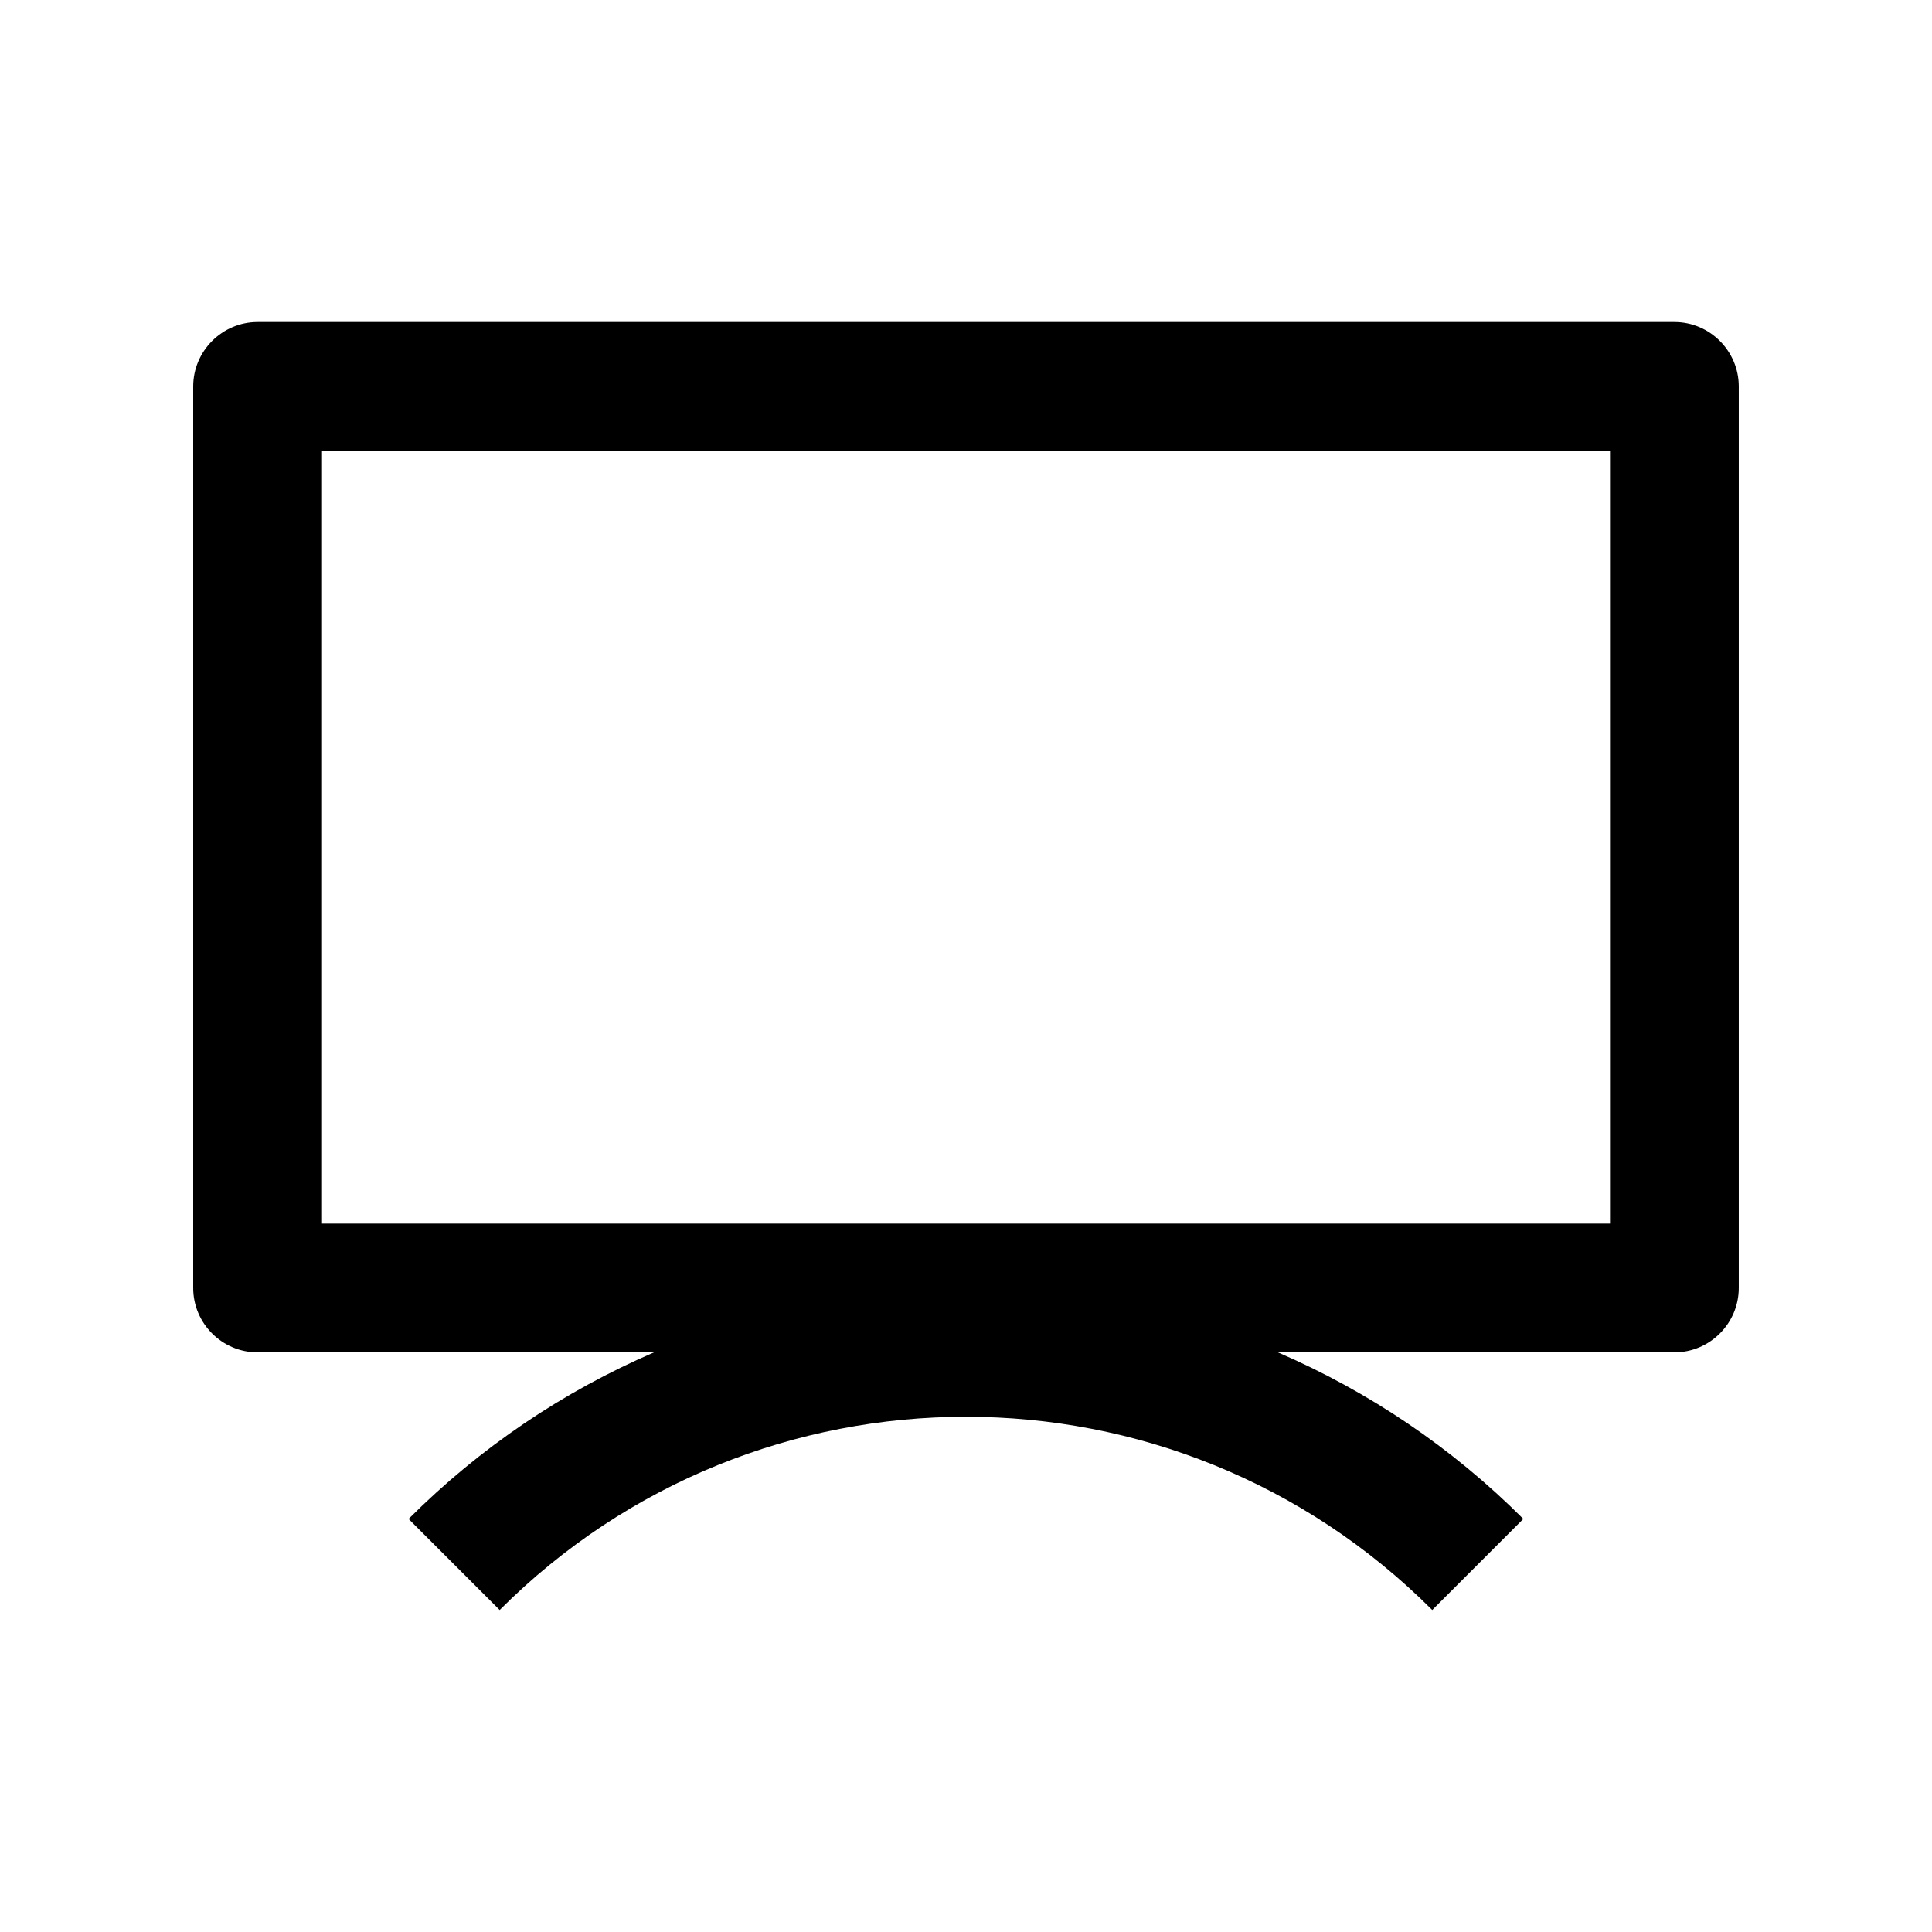
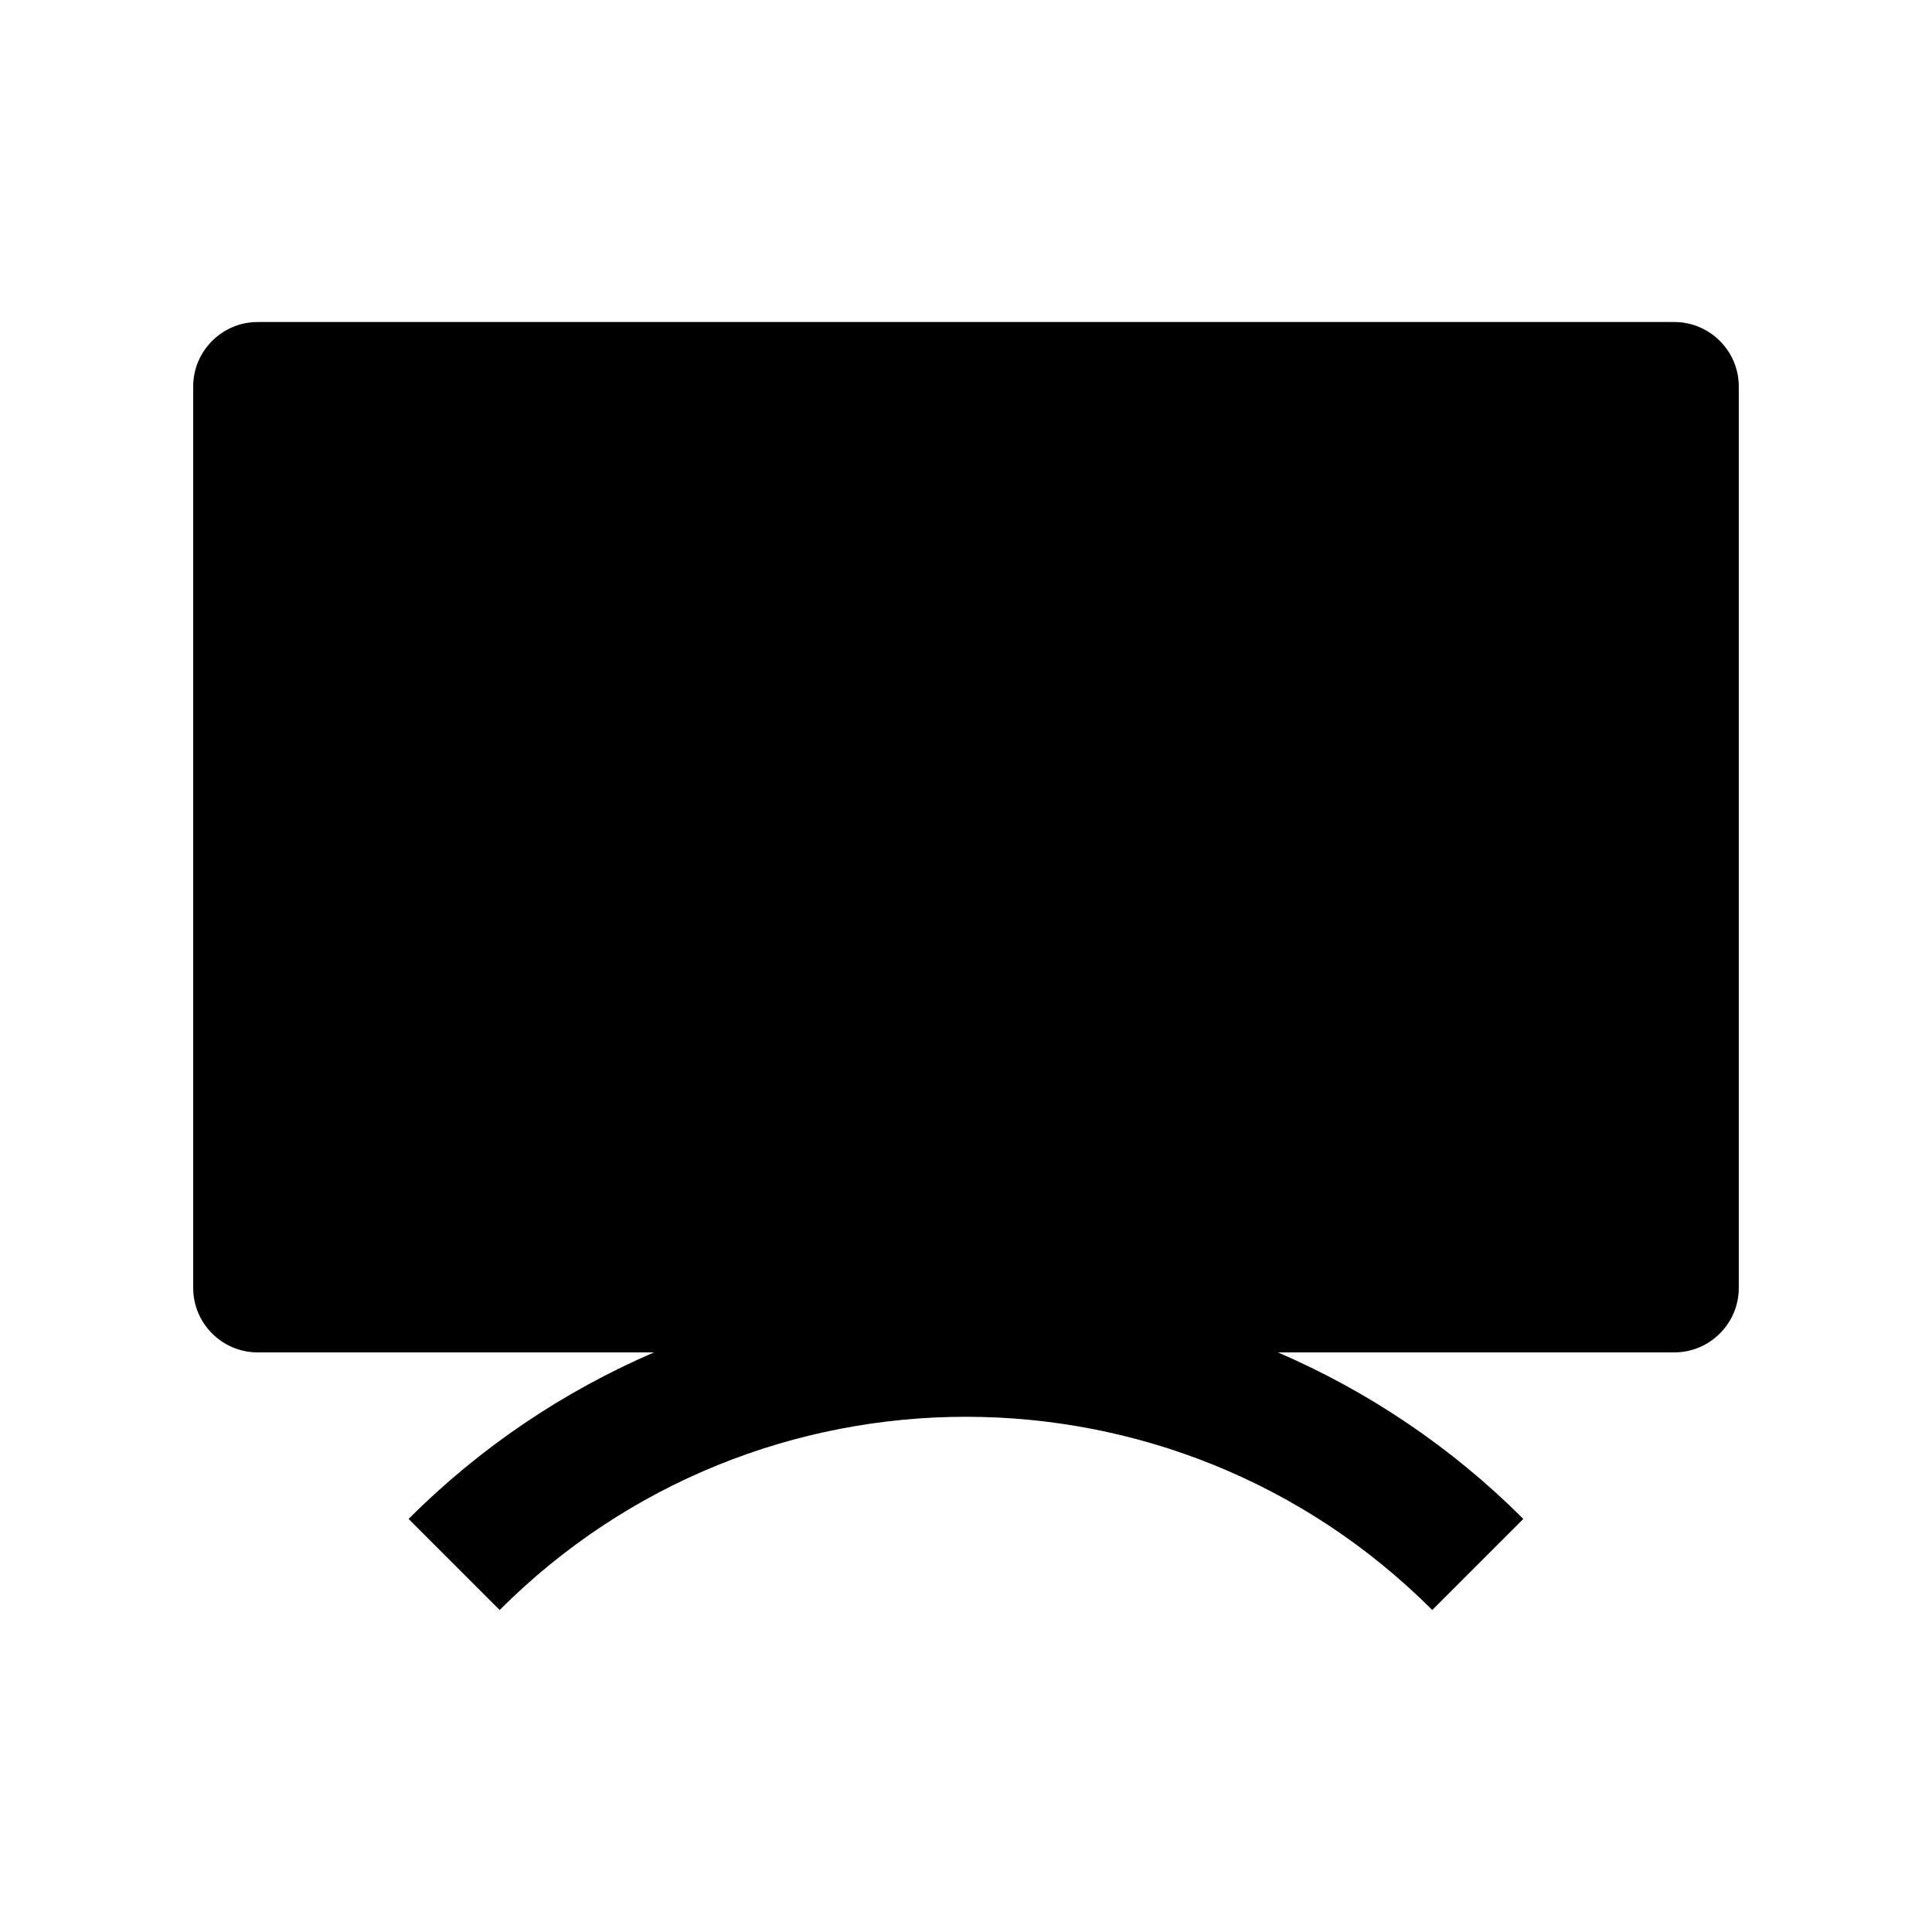
<svg xmlns="http://www.w3.org/2000/svg" version="1.0" id="Layer_1" x="0px" y="0px" width="100px" height="100px" viewBox="0 0 100 100" enable-background="new 0 0 100 100" xml:space="preserve">
-   <path d="M86.667,16.668H13.333c-1.833,0-3.333,1.5-3.333,3.333v46.665c0,1.836,1.5,3.333,3.333,3.333h20.519  c-4.681,2.019-8.993,4.909-12.704,8.62l4.715,4.714c13.325-13.334,34.939-13.334,48.27,0l4.714-4.714  c-3.711-3.711-8.024-6.602-12.705-8.62h20.524c1.832,0,3.333-1.497,3.333-3.333V20.001C90,18.168,88.499,16.668,86.667,16.668z   M83.333,63.333H16.667V23.334h66.667V63.333z" />
+   <path d="M86.667,16.668H13.333c-1.833,0-3.333,1.5-3.333,3.333v46.665c0,1.836,1.5,3.333,3.333,3.333h20.519  c-4.681,2.019-8.993,4.909-12.704,8.62l4.715,4.714c13.325-13.334,34.939-13.334,48.27,0l4.714-4.714  c-3.711-3.711-8.024-6.602-12.705-8.62h20.524c1.832,0,3.333-1.497,3.333-3.333V20.001C90,18.168,88.499,16.668,86.667,16.668z   M83.333,63.333H16.667V23.334V63.333z" />
</svg>